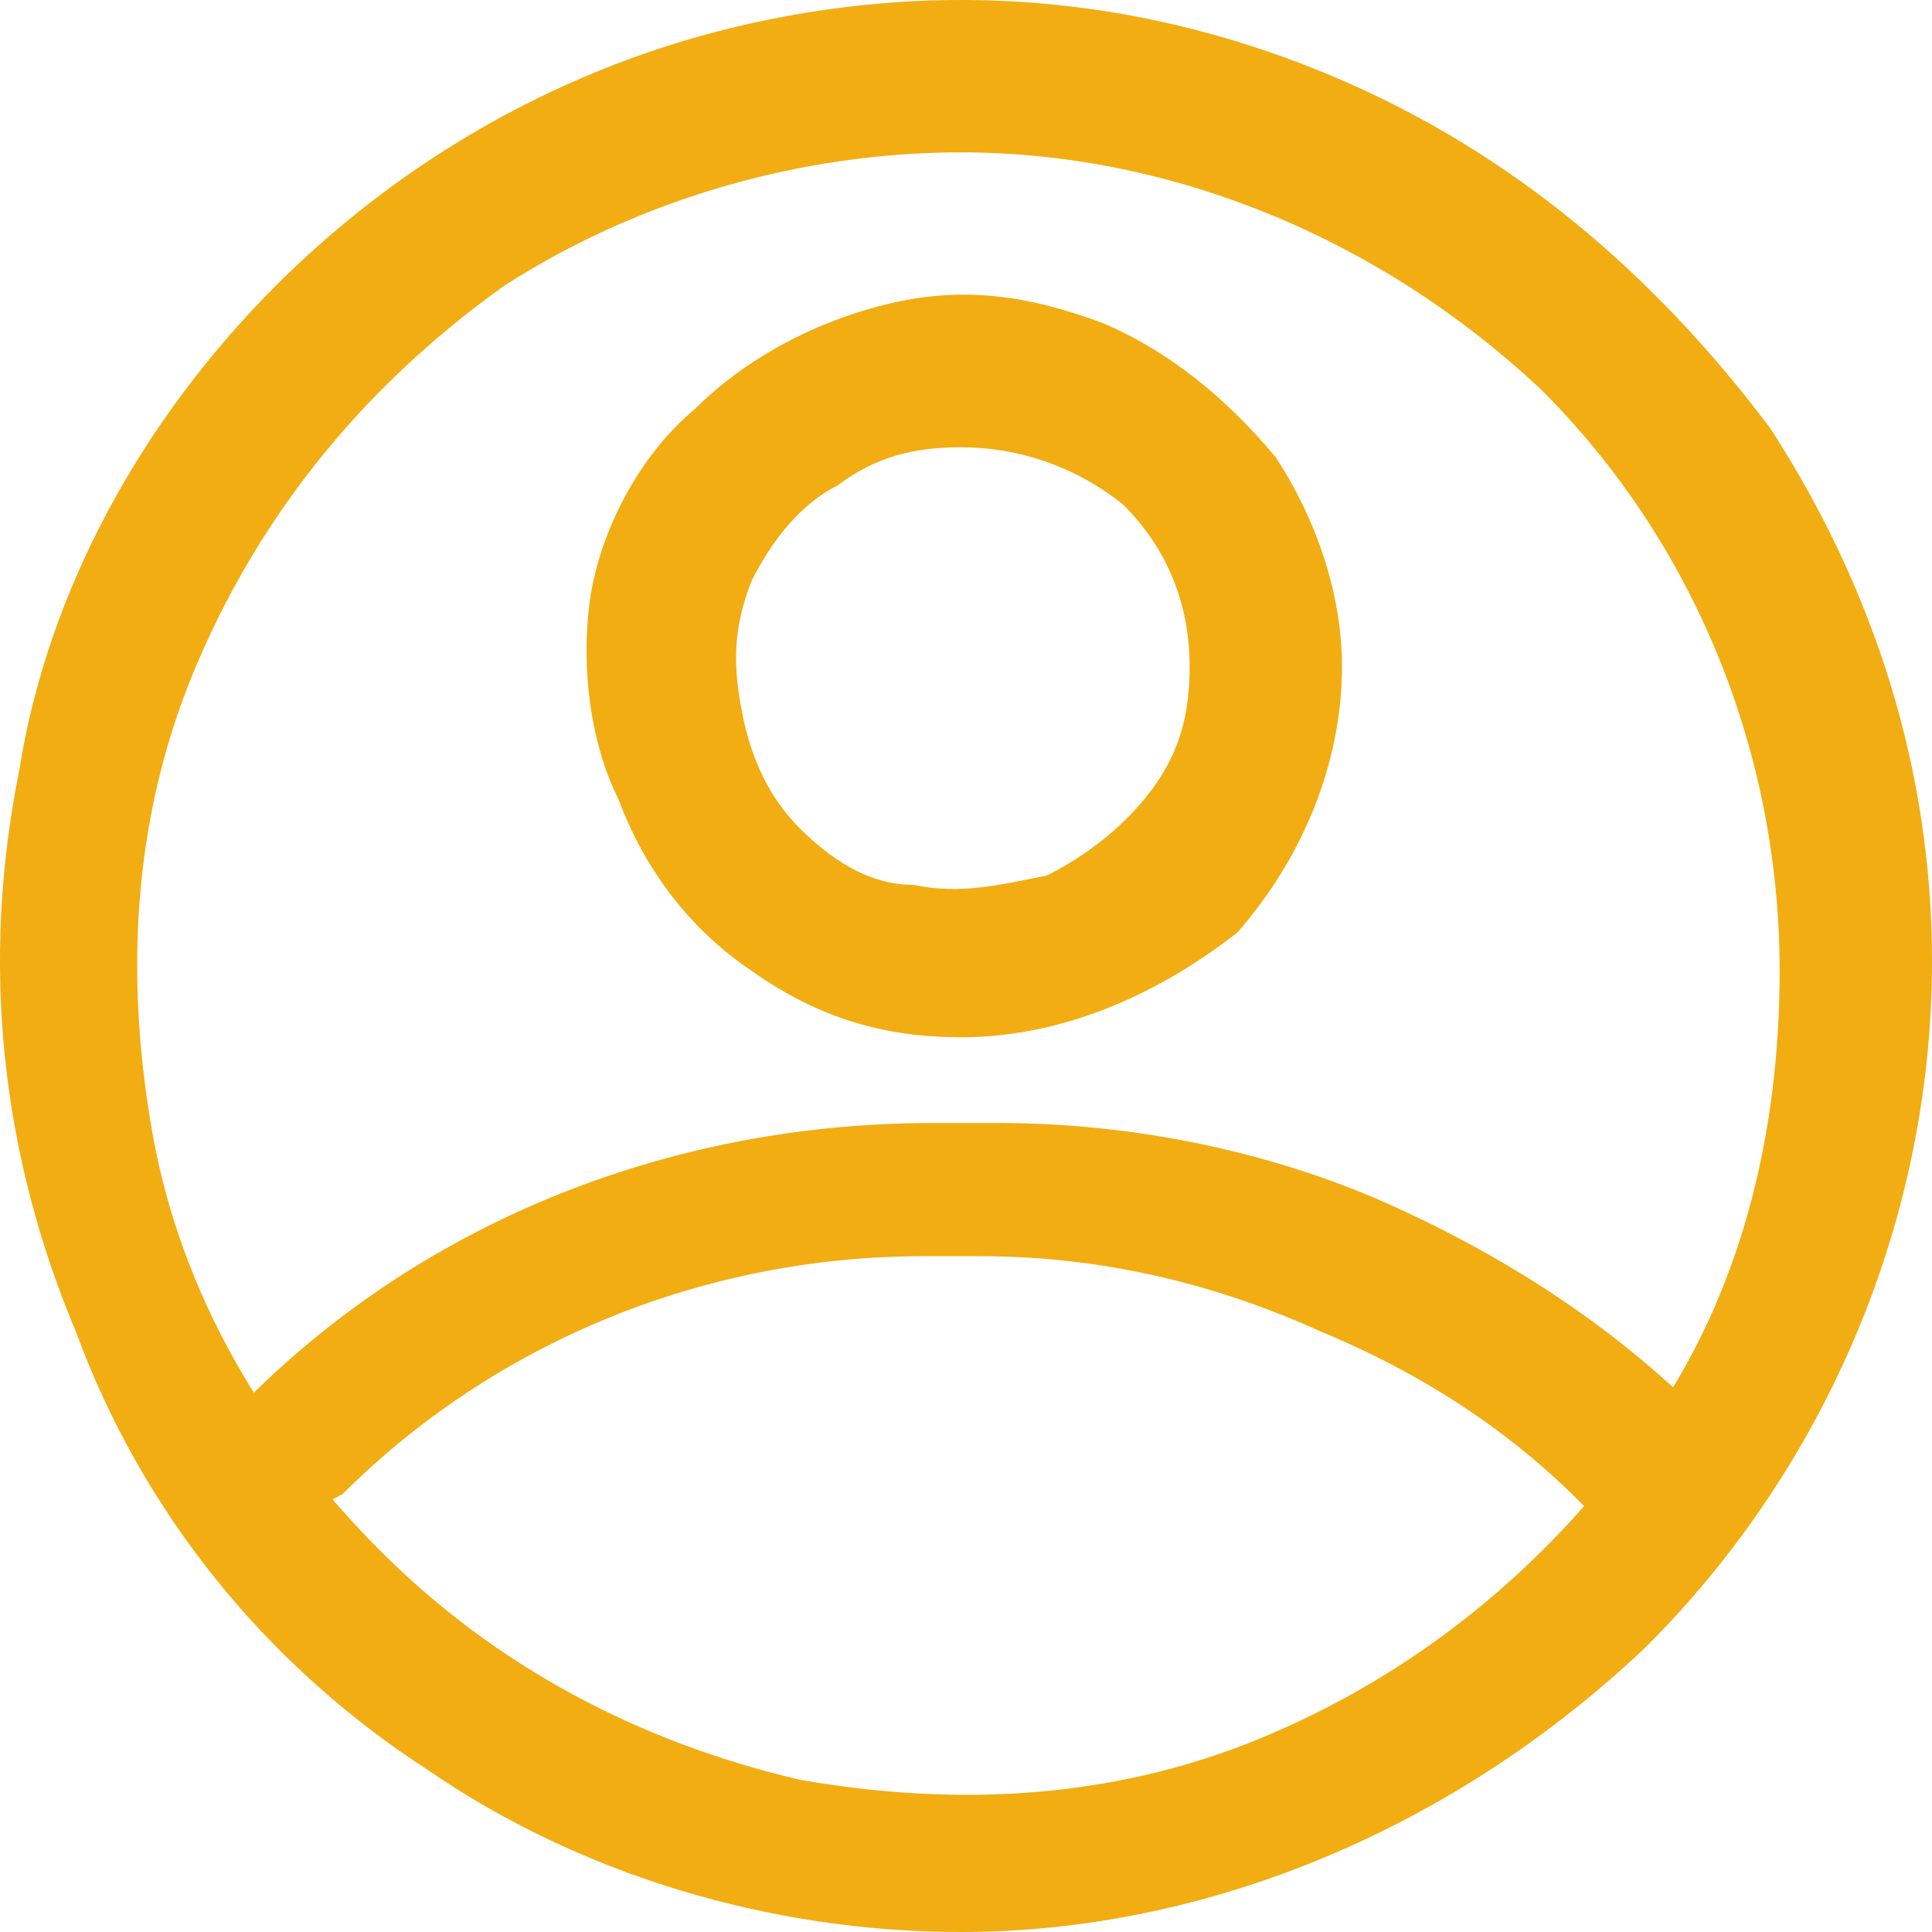
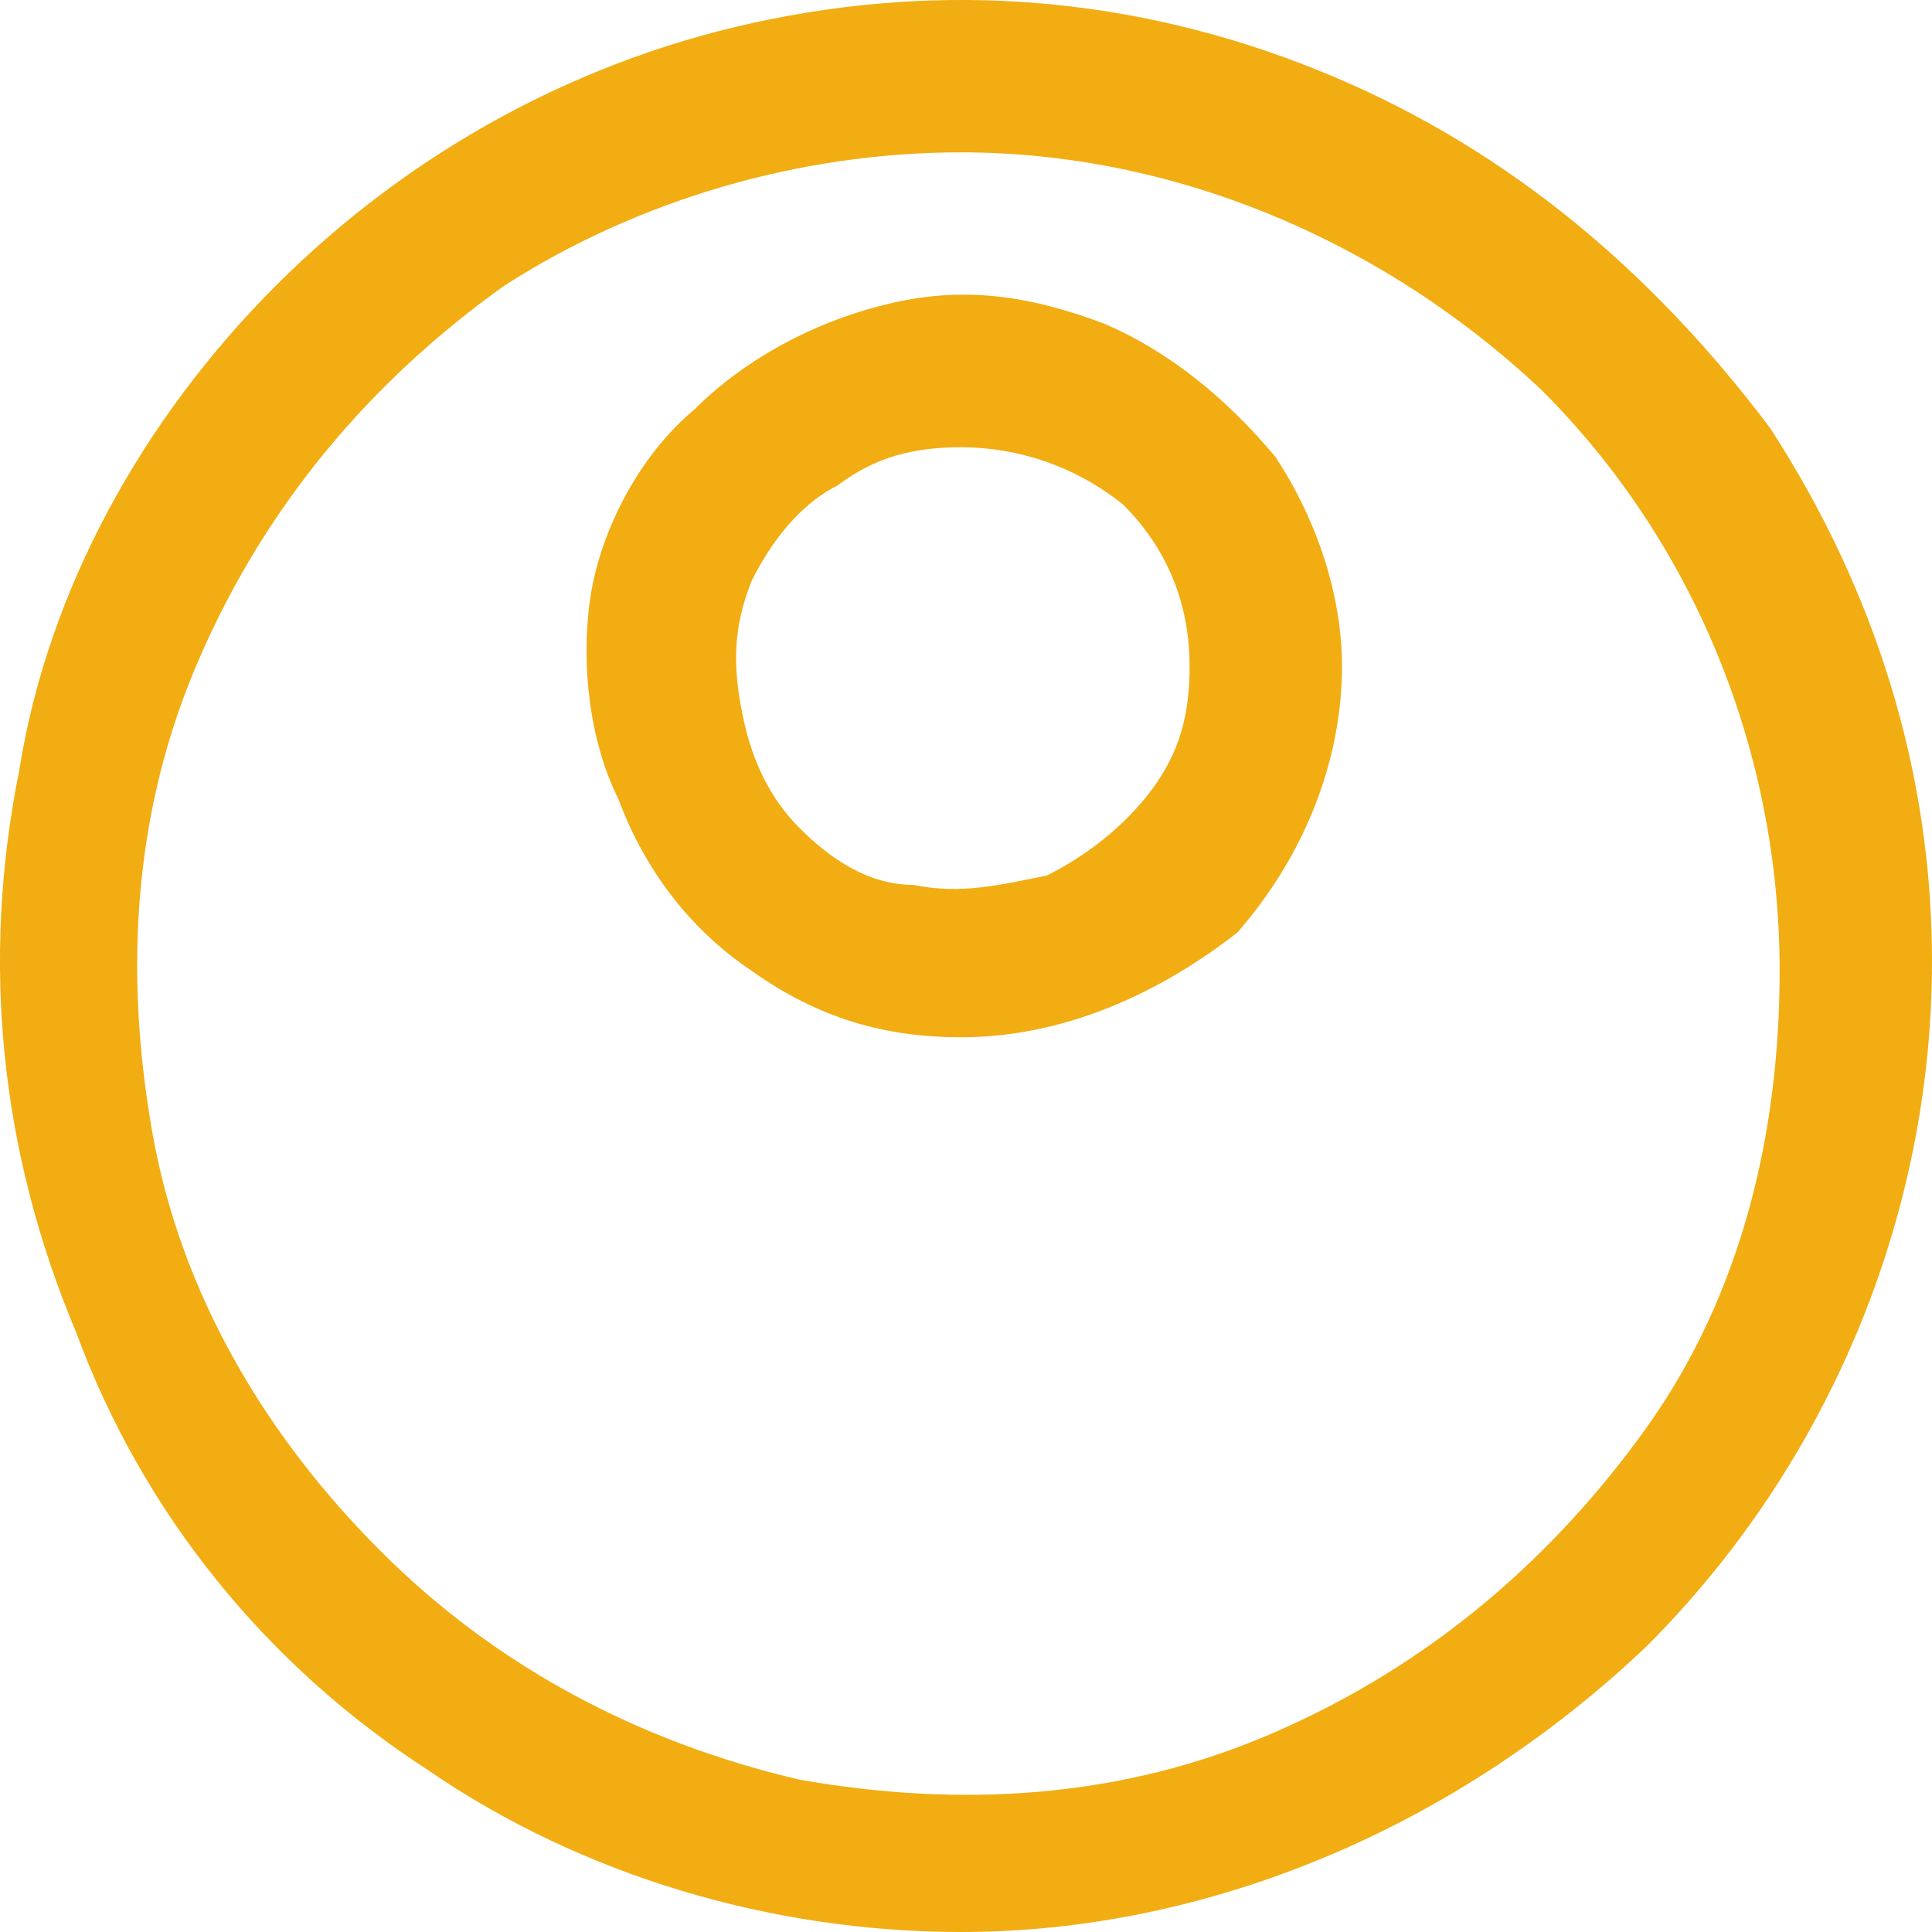
<svg xmlns="http://www.w3.org/2000/svg" xml:space="preserve" width="100%" height="100%" version="1.1" style="shape-rendering:geometricPrecision; text-rendering:geometricPrecision; image-rendering:optimizeQuality; fill-rule:evenodd; clip-rule:evenodd" viewBox="0 0 8268 8268">
  <defs>
    <style type="text/css">
   
    .fil0 {fill:#F1AD12}
   
  </style>
  </defs>
  <g id="Layer_x0020_1">
    <g id="_1975026437104">
      <g id="_2924874618352">
        <path class="fil0" d="M4113 8268c-814,0 -1628,-244 -2280,-692 -693,-448 -1222,-1100 -1507,-1874 -326,-774 -408,-1589 -244,-2403 122,-774 529,-1507 1099,-2077 570,-570 1304,-978 2118,-1140 814,-164 1629,-82 2403,244 774,326 1384,855 1874,1507 448,692 692,1466 692,2280 0,1100 -448,2159 -1222,2933 -814,774 -1873,1222 -2933,1222l0 0zm0 -7616c-692,0 -1384,204 -1954,570 -571,407 -1019,937 -1303,1589 -286,650 -326,1344 -204,2036 122,692 488,1303 977,1791 489,490 1100,816 1792,978 692,122 1385,82 2037,-204 652,-284 1180,-732 1588,-1302 408,-571 570,-1263 570,-1955 0,-938 -366,-1834 -1018,-2485 -692,-652 -1588,-1018 -2485,-1018z" />
        <path class="fil0" d="M4113 4439c-326,0 -610,-81 -896,-284 -244,-164 -448,-408 -570,-734 -122,-244 -162,-570 -122,-855 41,-285 204,-611 448,-815 204,-203 488,-366 814,-447 326,-82 612,-42 938,81 285,122 529,326 733,570 162,244 285,570 285,896 0,408 -163,814 -448,1140 -367,286 -774,448 -1182,448zm0 -2525c-203,0 -366,41 -528,163 -164,82 -286,244 -368,408 -81,203 -81,366 -40,570 40,204 122,366 244,488 122,122 286,244 489,244 203,42 367,0 570,-40 163,-82 326,-204 448,-366 122,-164 163,-326 163,-530 0,-244 -81,-489 -285,-692 -203,-163 -448,-245 -693,-245l0 0z" />
-         <path class="fil0" d="M7128 6680c-42,0 -82,0 -122,-42 -42,0 -82,-40 -122,-80 -326,-368 -734,-652 -1223,-856 -448,-204 -936,-326 -1466,-326l-244 0c-937,0 -1833,367 -2485,1018 -81,41 -122,82 -204,82 -81,0 -162,-41 -203,-82 -41,-40 -81,-122 -81,-204 0,-80 40,-162 81,-203 774,-774 1832,-1181 2932,-1181l286 0c570,0 1181,122 1710,367 529,244 1019,570 1425,1017 42,42 82,123 82,164 0,40 0,122 -40,162 -42,42 -82,122 -122,122 -82,42 -123,42 -204,42l0 0z" />
      </g>
    </g>
  </g>
</svg>